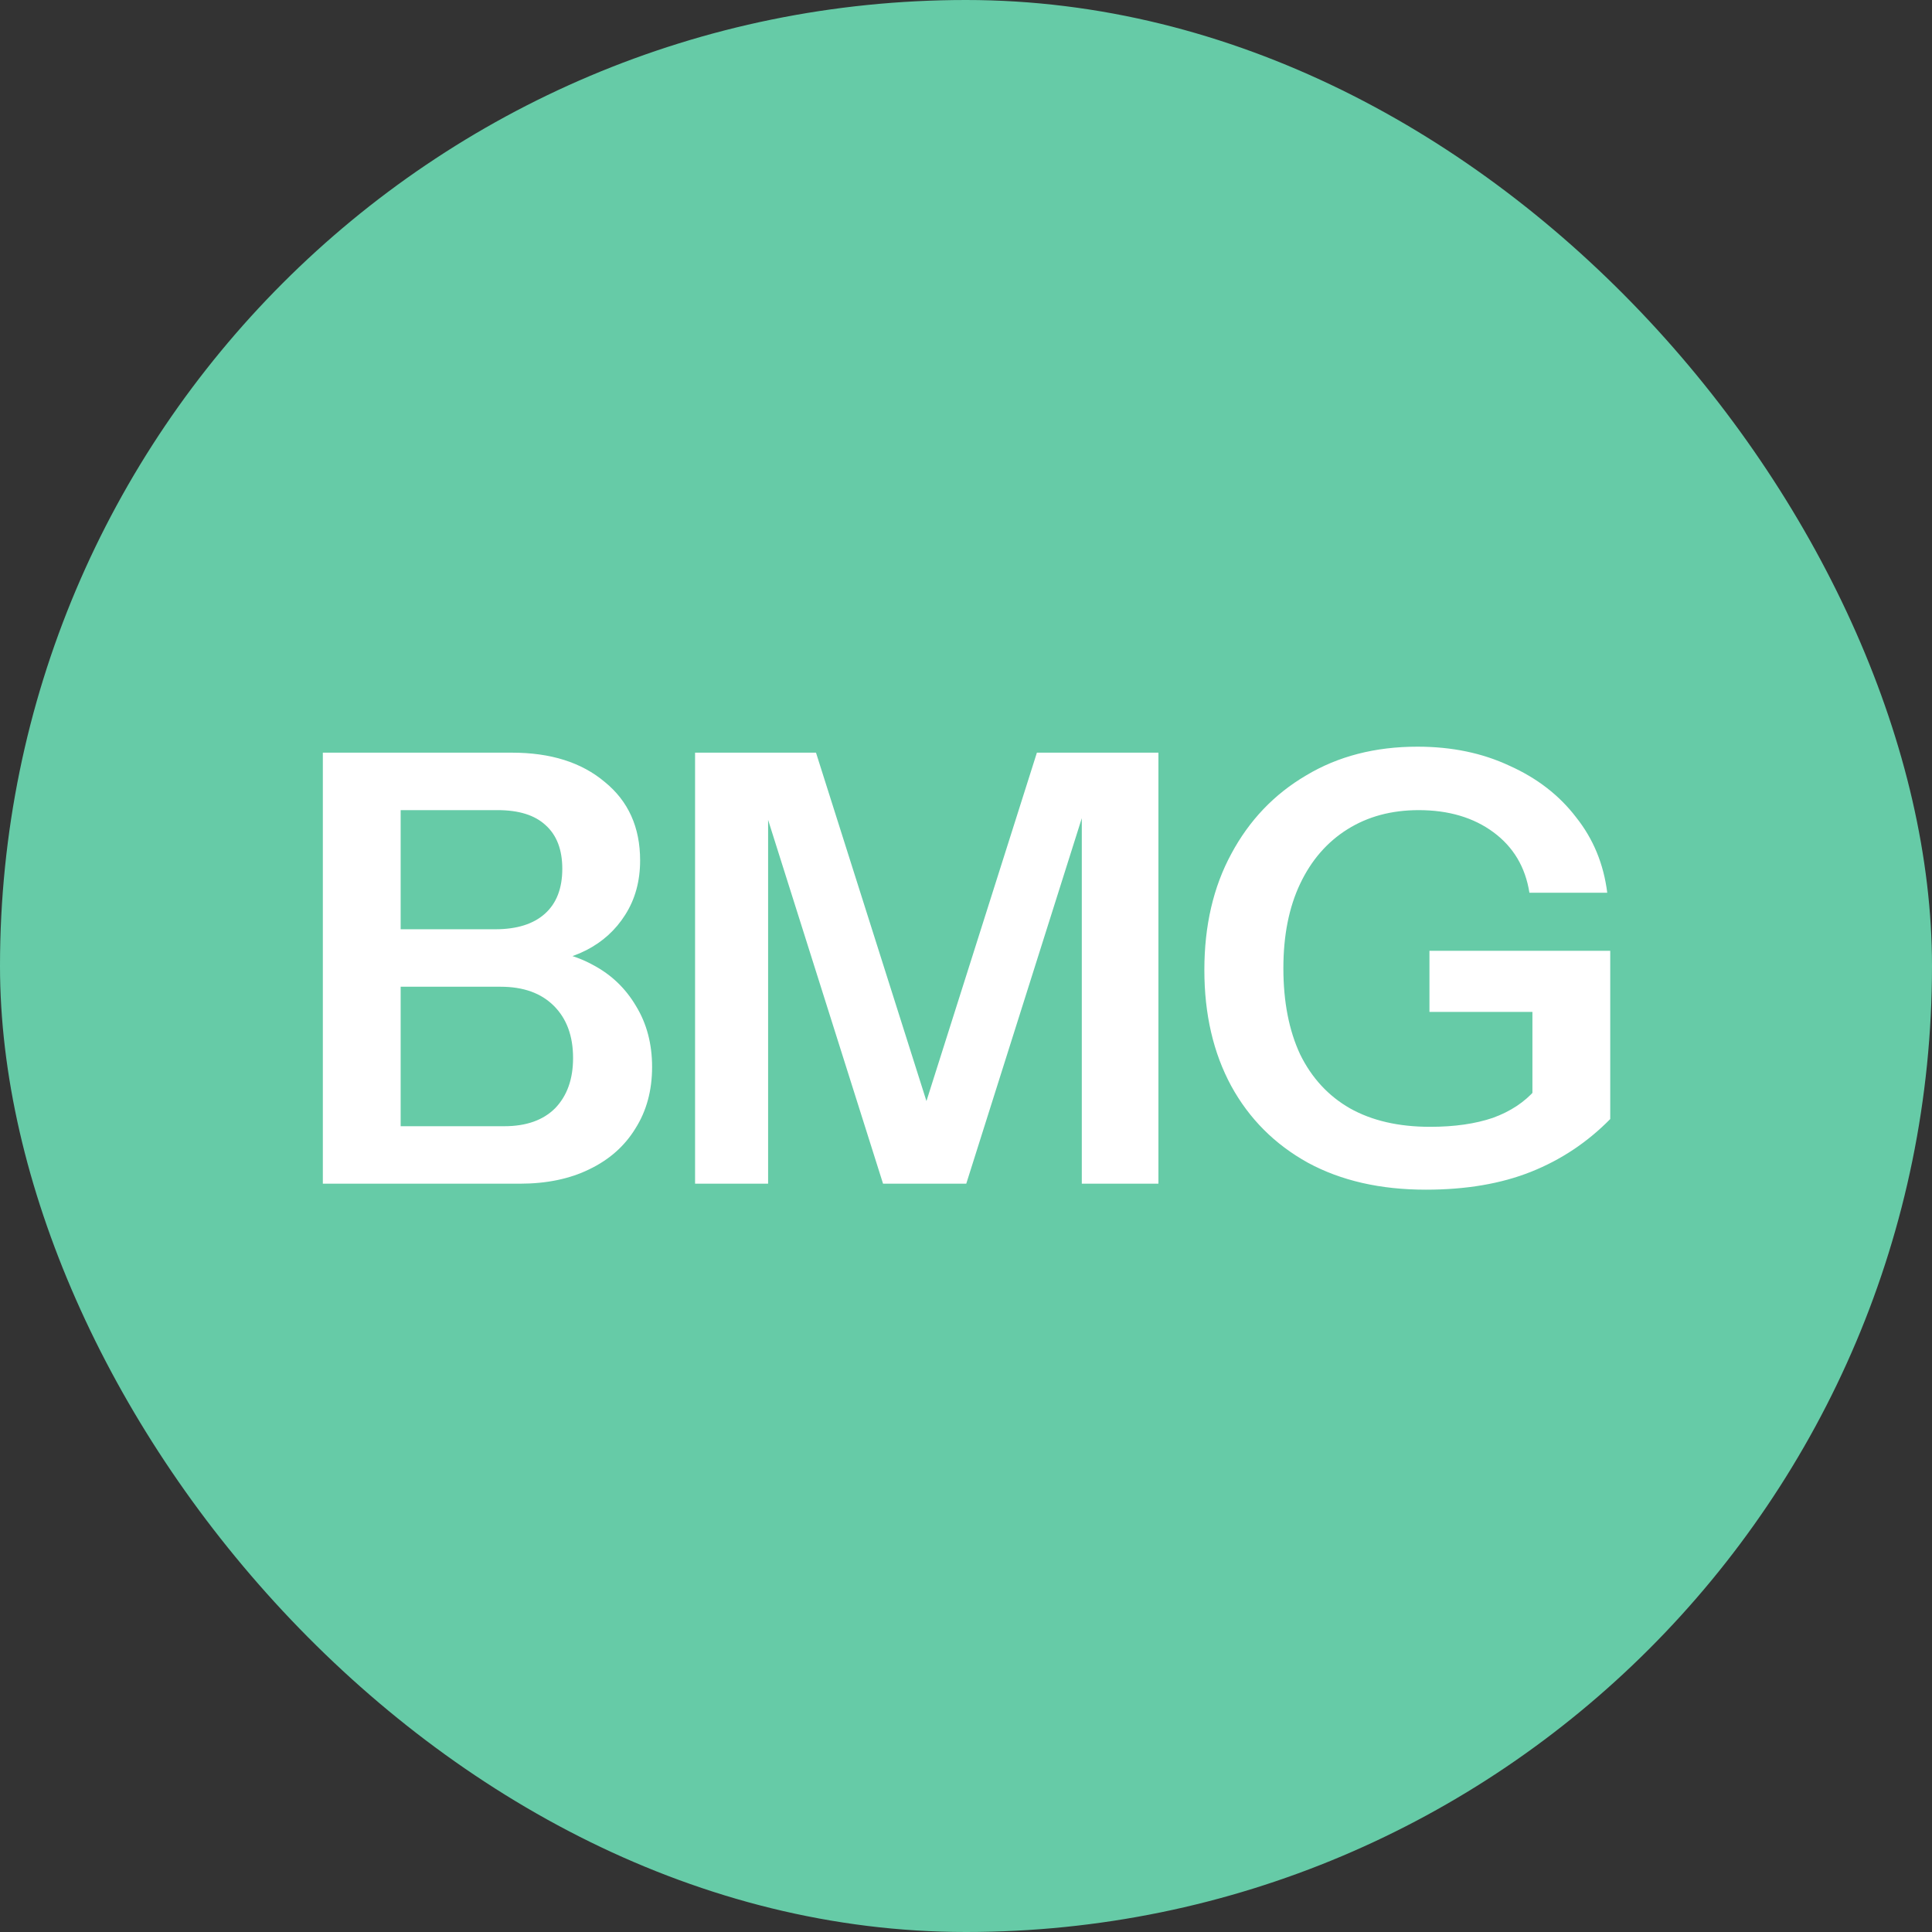
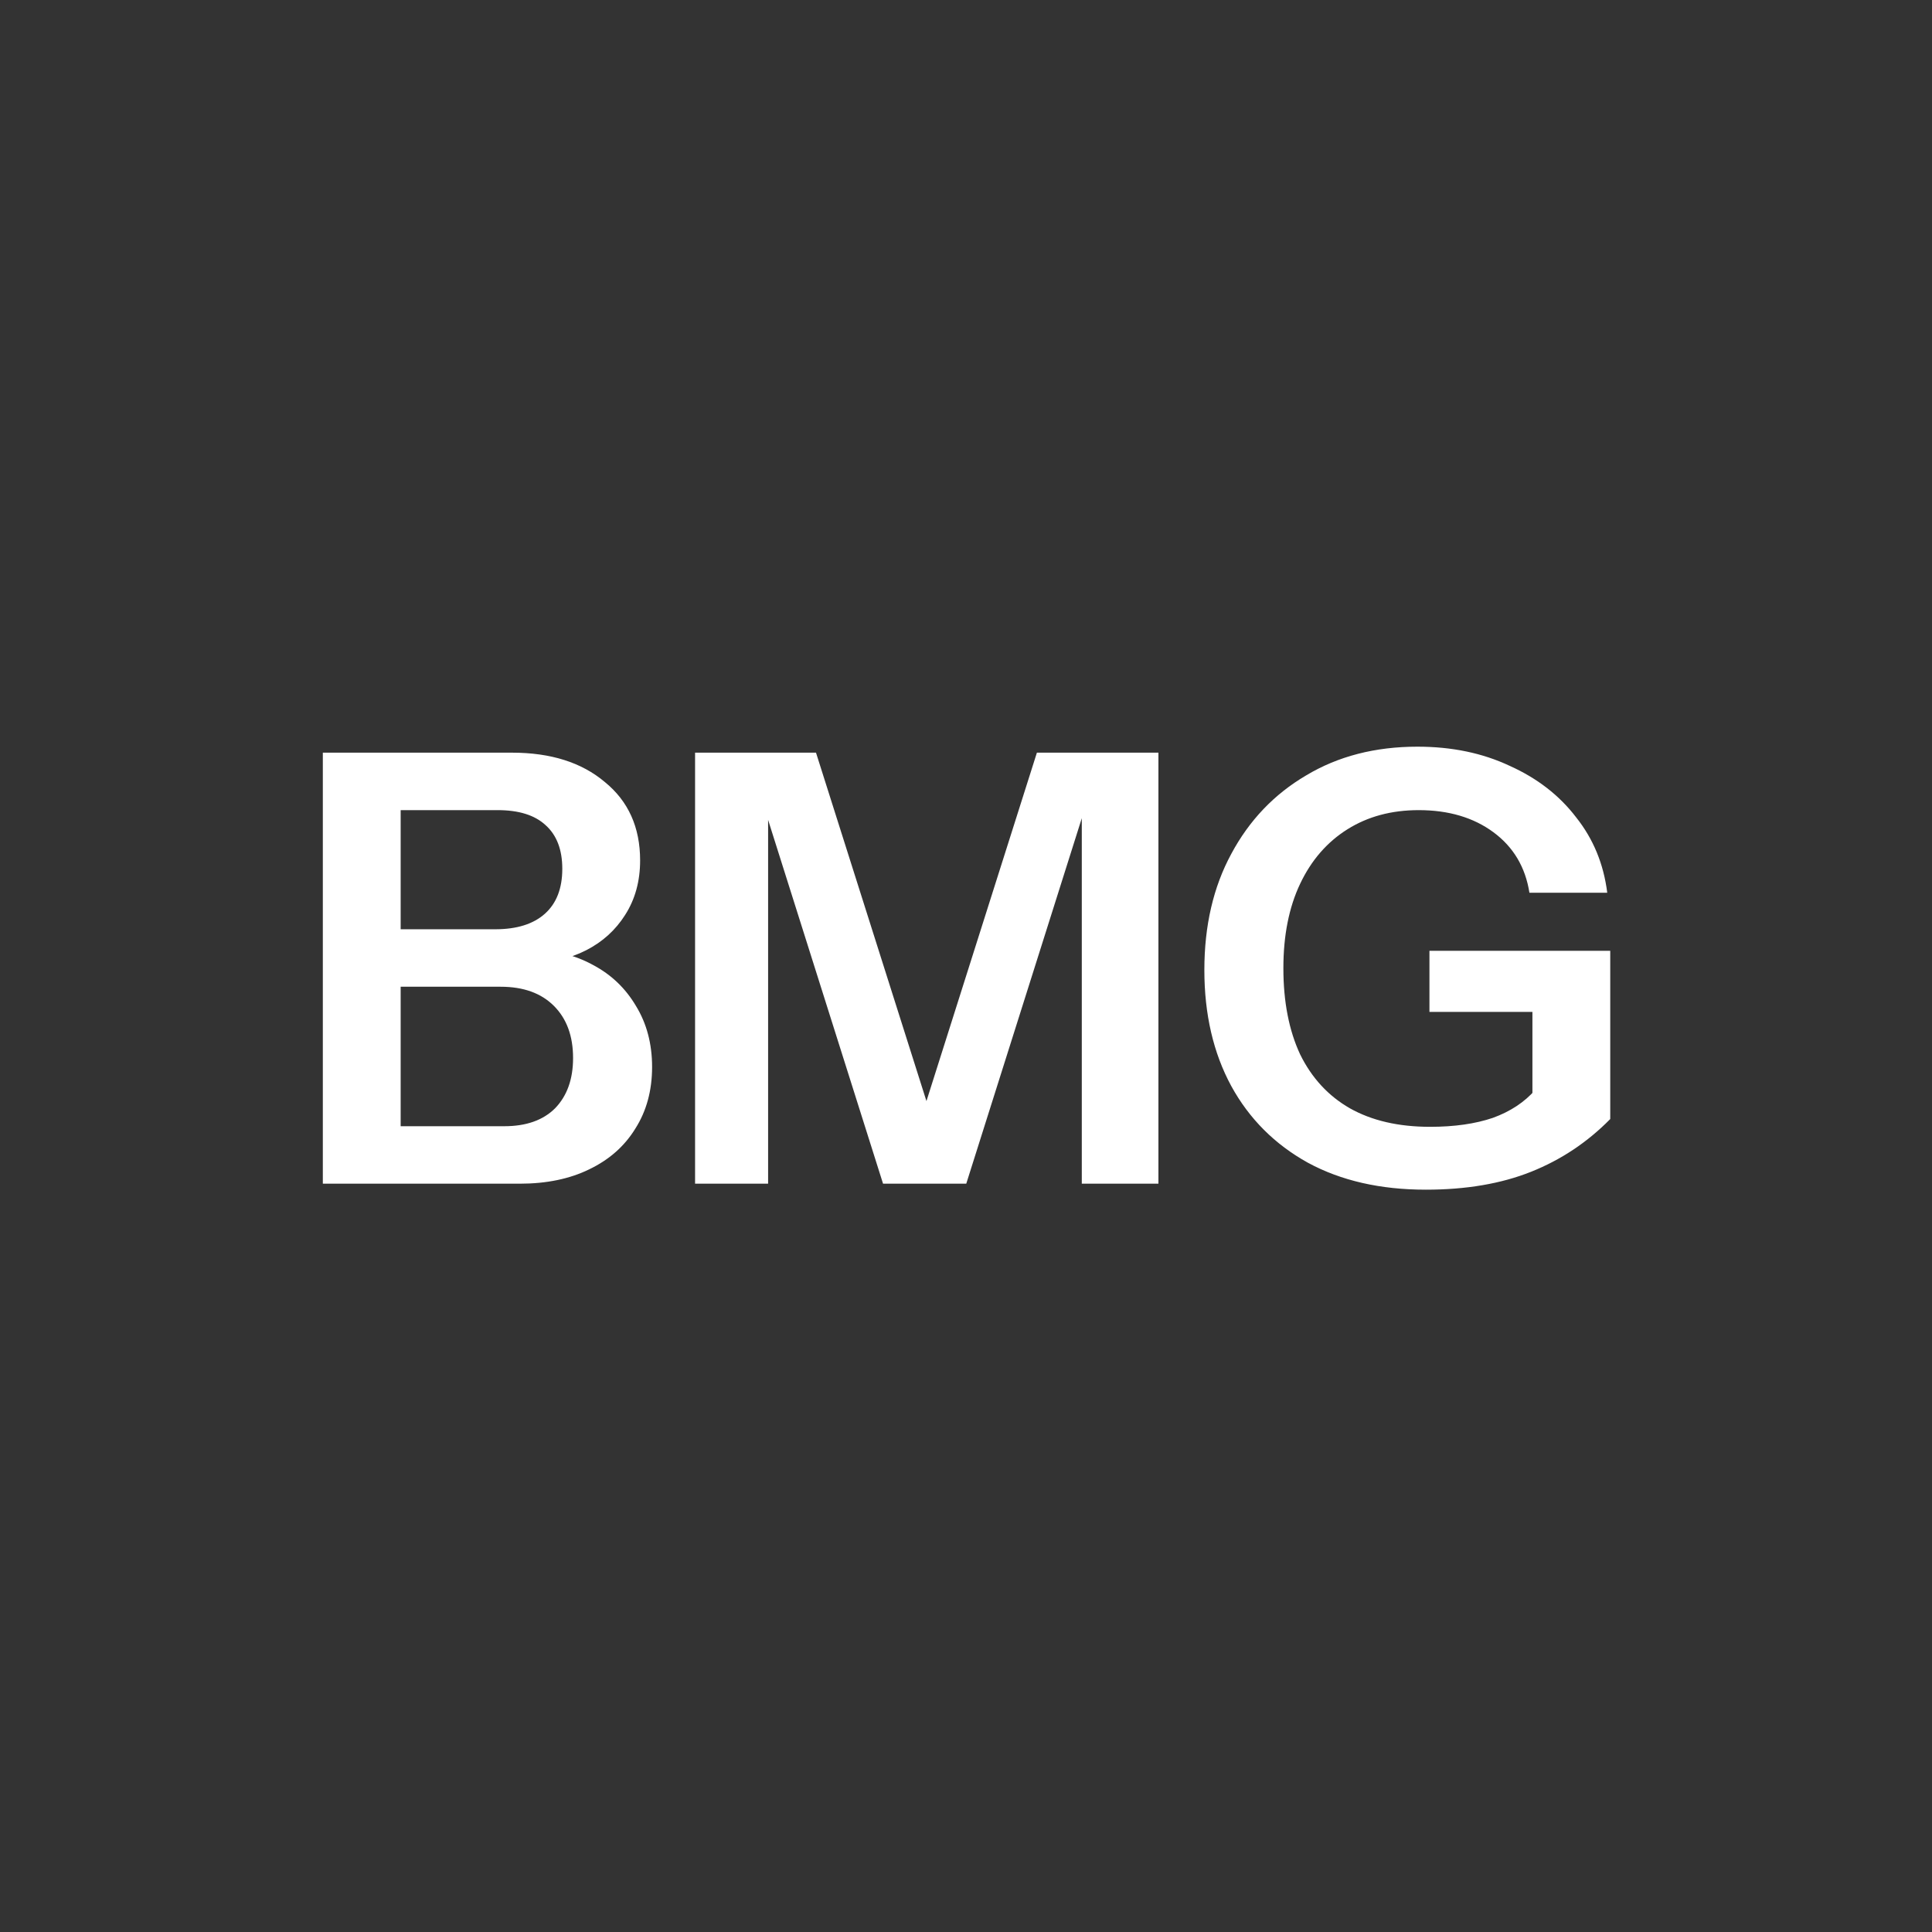
<svg xmlns="http://www.w3.org/2000/svg" width="142" height="142" viewBox="0 0 142 142" fill="none">
  <rect x="0" y="0" width="142" height="142" fill="#333333" stroke="none" />
-   <rect width="142" height="142" rx="71" fill="#66CBA7" />
  <path d="M28.216 87V82.776H37.06C38.673 82.776 39.92 82.336 40.8 81.456C41.68 80.547 42.12 79.315 42.12 77.76C42.12 76.147 41.651 74.871 40.712 73.932C39.773 72.993 38.468 72.524 36.796 72.524H28.216V68.3H36.4C37.984 68.3 39.201 67.919 40.052 67.156C40.903 66.393 41.328 65.293 41.328 63.856C41.328 62.448 40.917 61.377 40.096 60.644C39.304 59.911 38.131 59.544 36.576 59.544H28.216V55.32H37.632C40.477 55.32 42.751 56.039 44.452 57.476C46.183 58.884 47.048 60.805 47.048 63.24C47.048 64.765 46.681 66.1 45.948 67.244C45.244 68.359 44.291 69.224 43.088 69.84C41.885 70.456 40.521 70.764 38.996 70.764L39.216 69.84C40.829 69.84 42.296 70.207 43.616 70.94C44.936 71.644 45.977 72.641 46.74 73.932C47.532 75.223 47.928 76.719 47.928 78.42C47.928 80.151 47.517 81.661 46.696 82.952C45.904 84.243 44.775 85.24 43.308 85.944C41.871 86.648 40.169 87 38.204 87H28.216ZM23.728 87V55.32H29.448V87H23.728ZM51.087 87V55.32H59.975L69.655 85.856H66.531L76.211 55.32H85.143V87H79.511V57.212H80.435L71.019 87H64.903L55.575 57.476H56.455V87H51.087ZM104.799 87.44C101.455 87.44 98.565 86.78 96.131 85.46C93.696 84.111 91.819 82.233 90.499 79.828C89.179 77.393 88.519 74.548 88.519 71.292C88.519 68.036 89.179 65.191 90.499 62.756C91.819 60.292 93.652 58.371 95.999 56.992C98.345 55.584 101.073 54.88 104.183 54.88C106.705 54.88 108.964 55.349 110.959 56.288C112.983 57.197 114.611 58.459 115.843 60.072C117.104 61.656 117.867 63.504 118.131 65.616H112.411C112.117 63.739 111.237 62.257 109.771 61.172C108.304 60.087 106.471 59.544 104.271 59.544C102.276 59.544 100.531 60.013 99.035 60.952C97.539 61.891 96.38 63.225 95.559 64.956C94.737 66.687 94.327 68.755 94.327 71.16C94.327 73.624 94.737 75.736 95.559 77.496C96.409 79.227 97.627 80.547 99.211 81.456C100.824 82.365 102.789 82.82 105.107 82.82C106.896 82.82 108.436 82.6 109.727 82.16C111.017 81.691 112.059 81.001 112.851 80.092L118.351 82.248C116.679 83.949 114.743 85.24 112.543 86.12C110.343 87 107.761 87.44 104.799 87.44ZM112.631 82.248V73.008L113.995 74.372H105.063V69.884H118.351V82.248H112.631Z" fill="white" />
</svg>